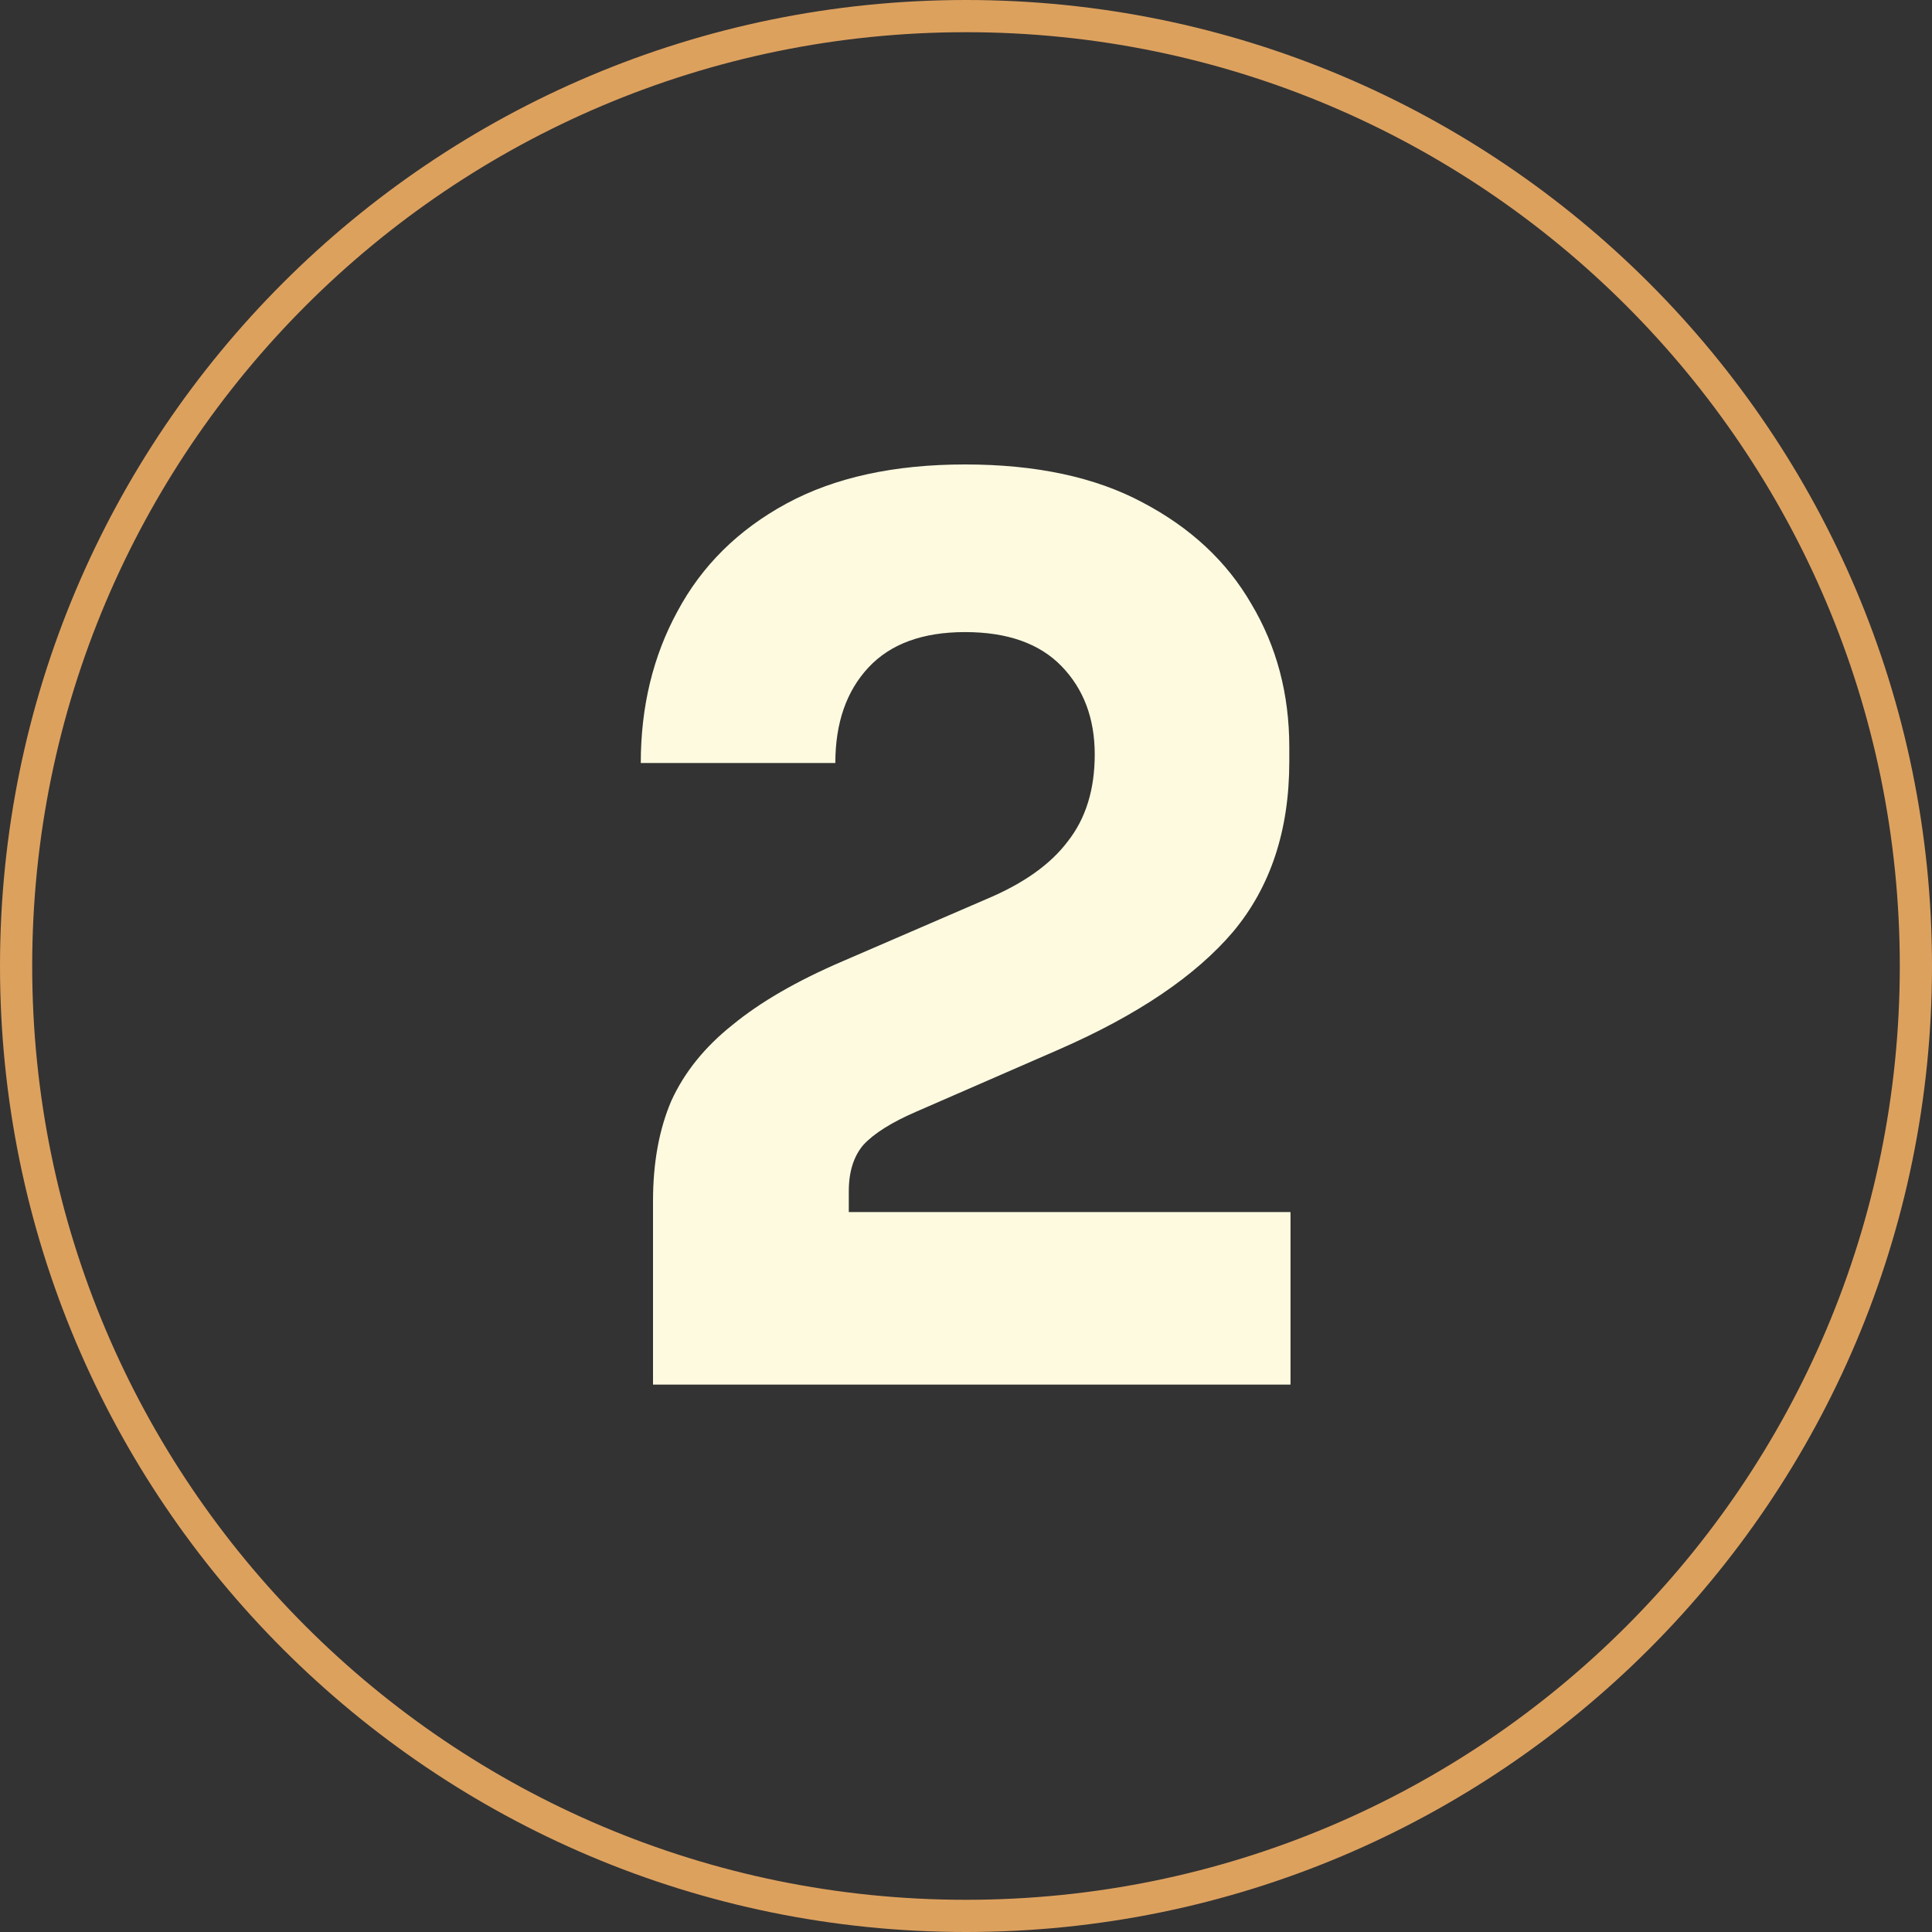
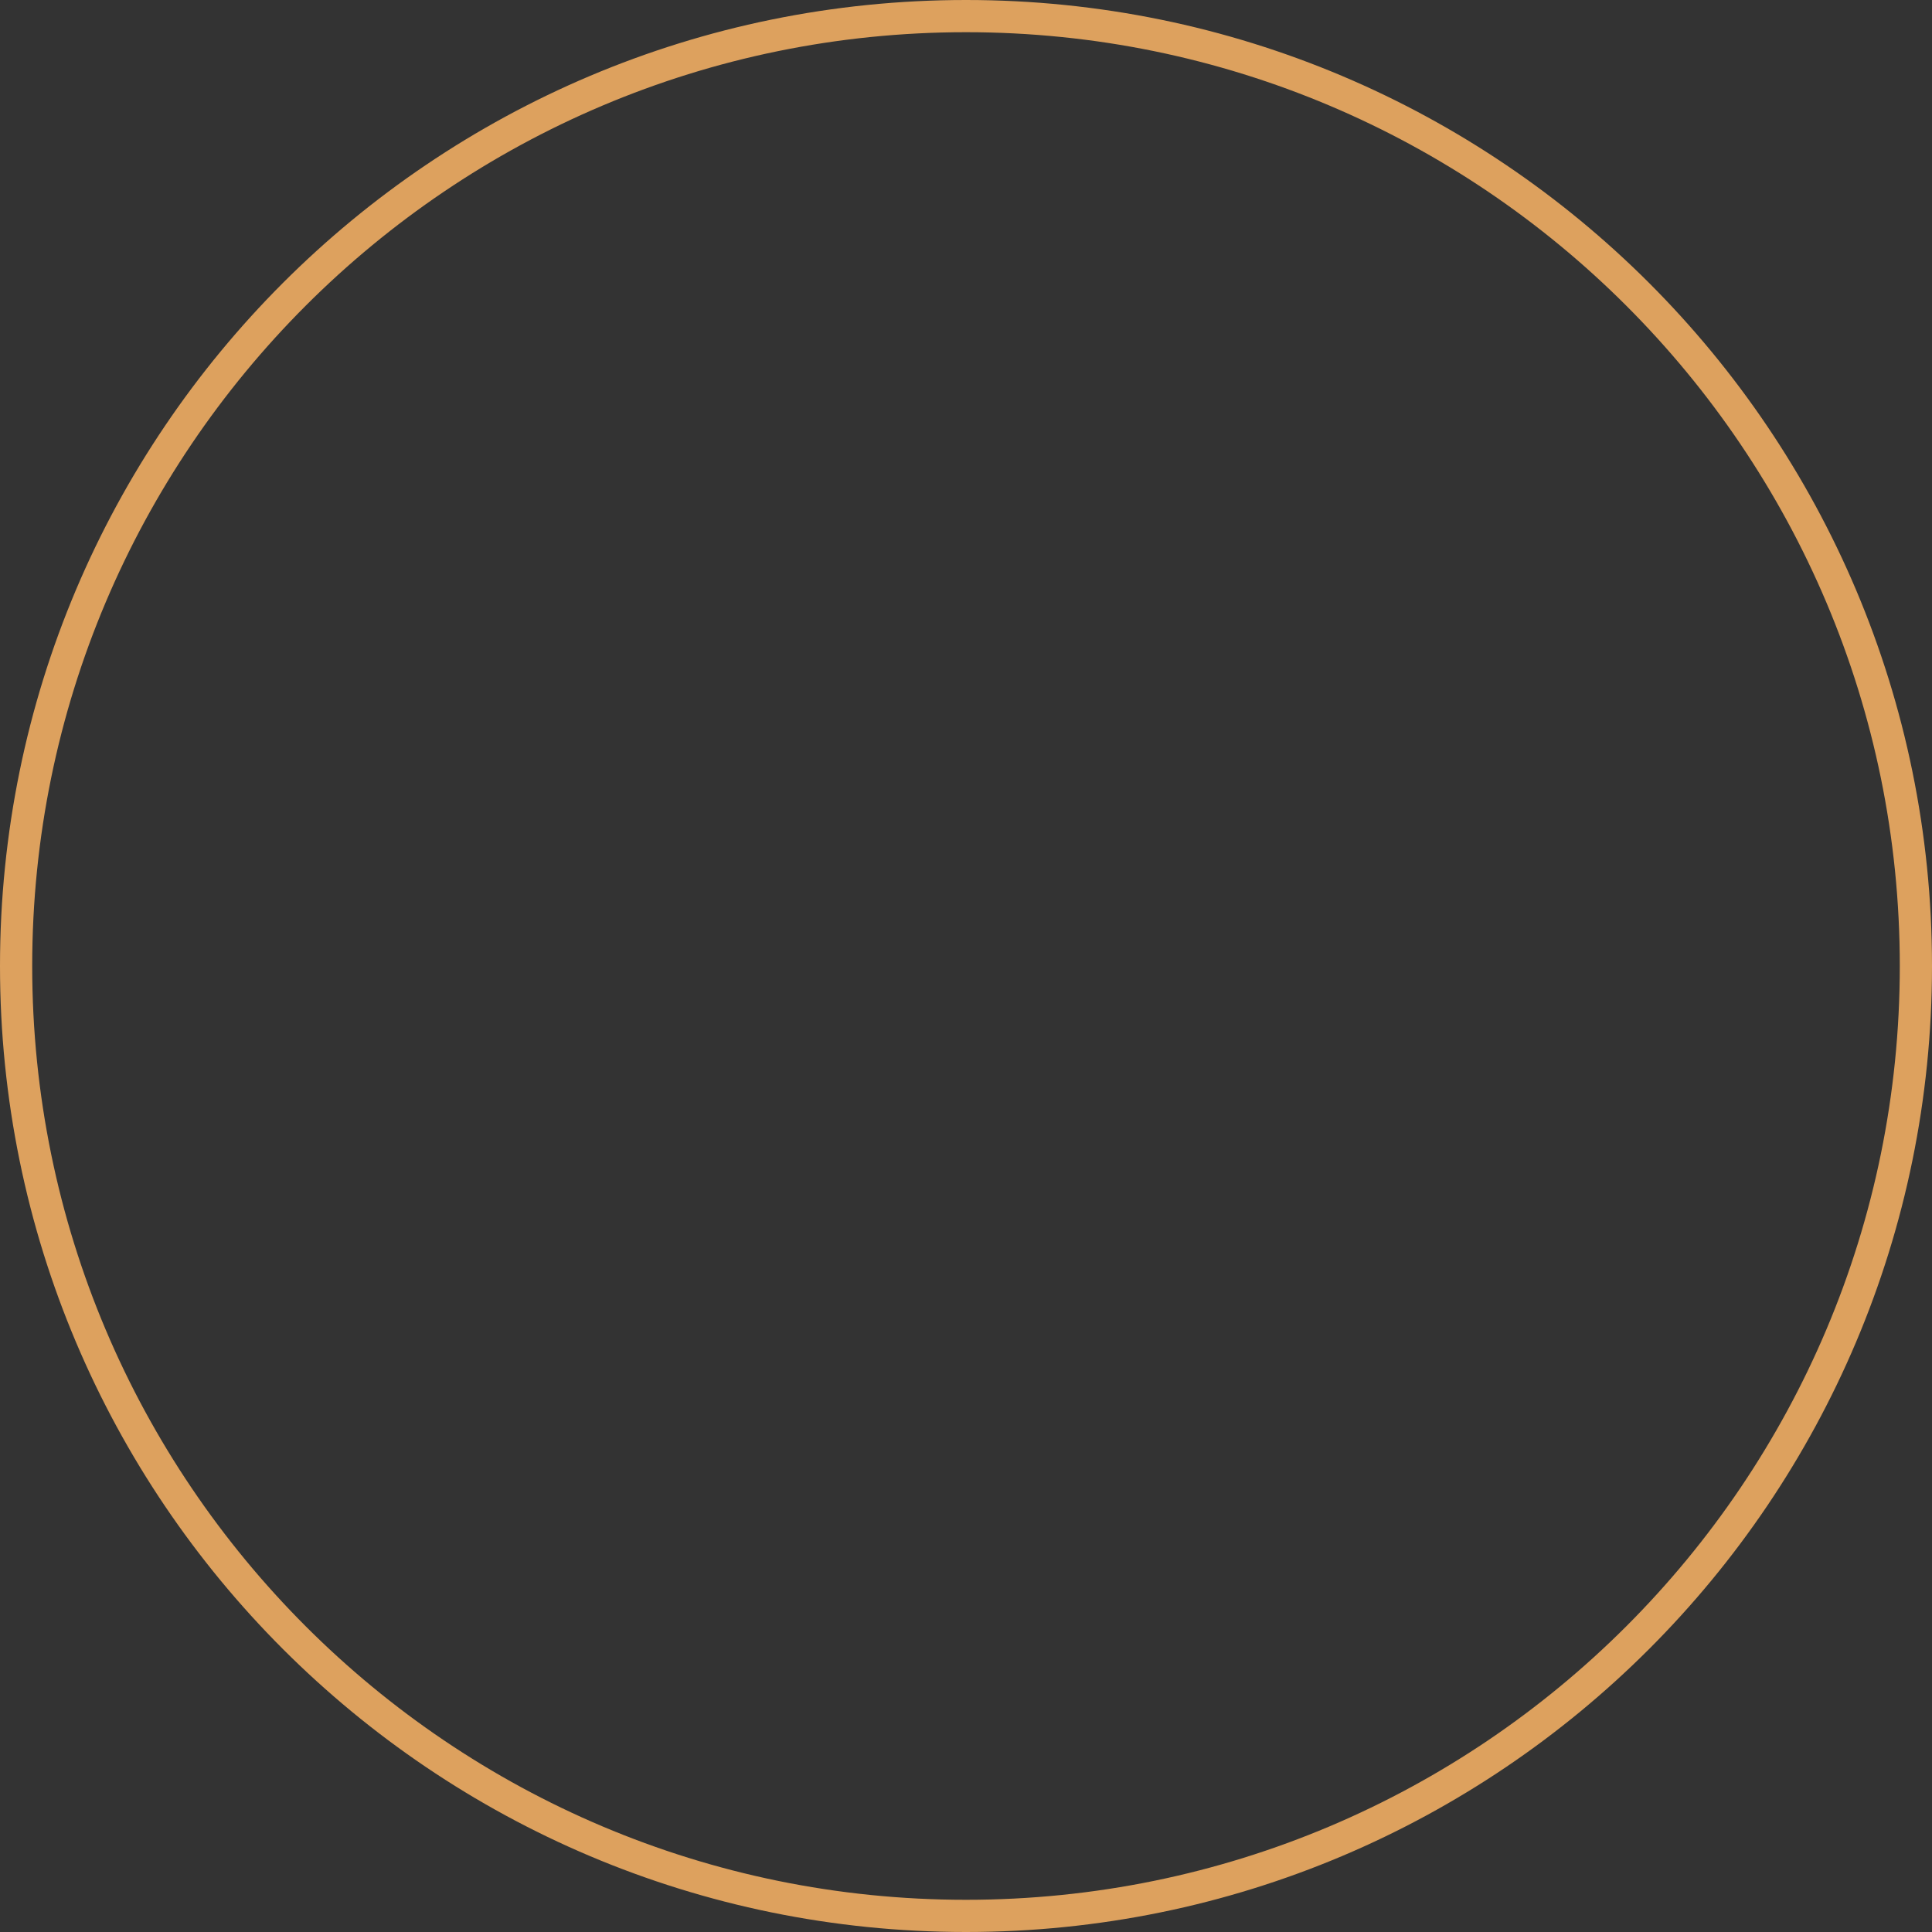
<svg xmlns="http://www.w3.org/2000/svg" width="60" height="60" viewBox="0 0 60 60" fill="none">
  <rect x="0" y="0" width="60" height="60" fill="#333333" stroke="none" />
  <path fill-rule="evenodd" clip-rule="evenodd" d="M30 59C46.016 59 59 46.016 59 30C59 13.984 46.016 1 30 1C13.984 1 1 13.984 1 30C1 46.016 13.984 59 30 59ZM30 60C46.569 60 60 46.569 60 30C60 13.431 46.569 0 30 0C13.431 0 0 13.431 0 30C0 46.569 13.431 60 30 60Z" fill="#DDA15E" />
-   <path d="M20.28 43V37.3C20.28 36.109 20.47 35.071 20.85 34.184C21.256 33.297 21.889 32.512 22.75 31.828C23.612 31.119 24.752 30.46 26.17 29.852L30.654 27.914C31.794 27.433 32.63 26.837 33.162 26.128C33.72 25.419 33.998 24.519 33.998 23.43C33.998 22.315 33.656 21.403 32.972 20.694C32.288 19.985 31.288 19.63 29.97 19.63C28.653 19.63 27.652 19.997 26.968 20.732C26.284 21.467 25.942 22.455 25.942 23.696H19.9C19.9 21.948 20.28 20.377 21.04 18.984C21.8 17.565 22.928 16.451 24.422 15.64C25.917 14.829 27.766 14.424 29.97 14.424C32.174 14.424 34.011 14.817 35.48 15.602C36.975 16.387 38.102 17.439 38.862 18.756C39.648 20.073 40.04 21.555 40.04 23.202V23.658C40.04 25.786 39.458 27.547 38.292 28.94C37.127 30.308 35.328 31.524 32.896 32.588L28.45 34.526C27.69 34.855 27.146 35.197 26.816 35.552C26.512 35.907 26.36 36.388 26.36 36.996V38.896L24.878 37.642H40.078V43H20.28Z" fill="#FEFAE0" />
</svg>